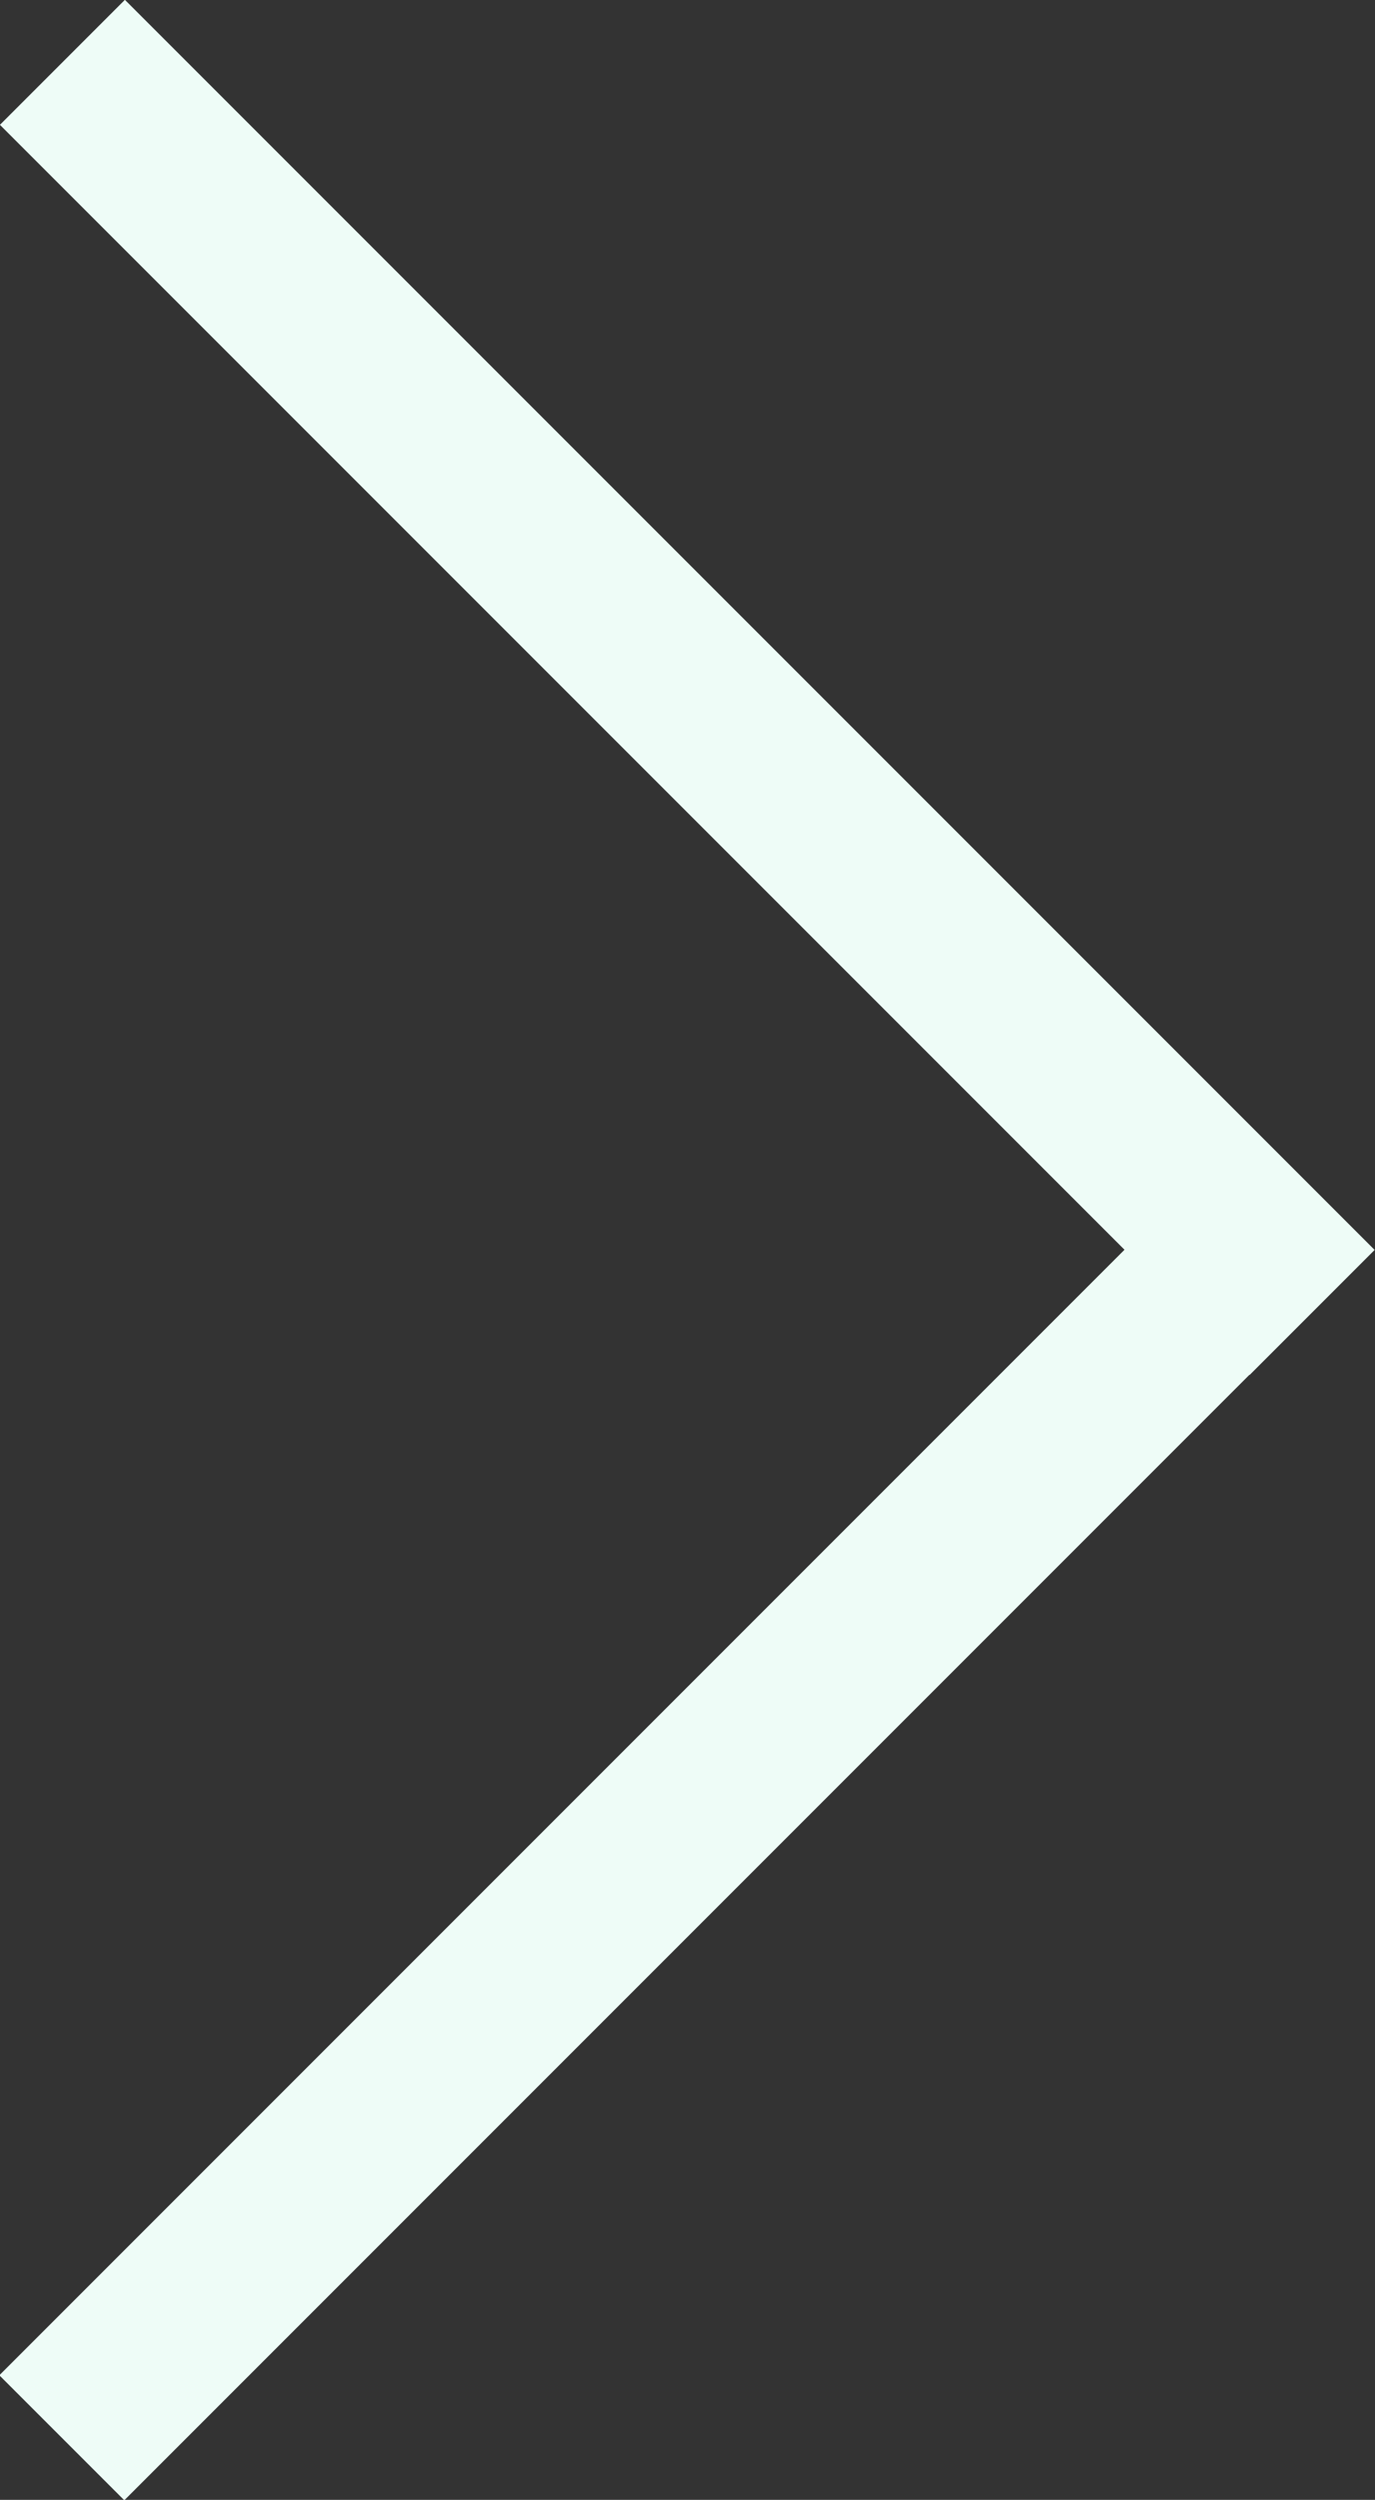
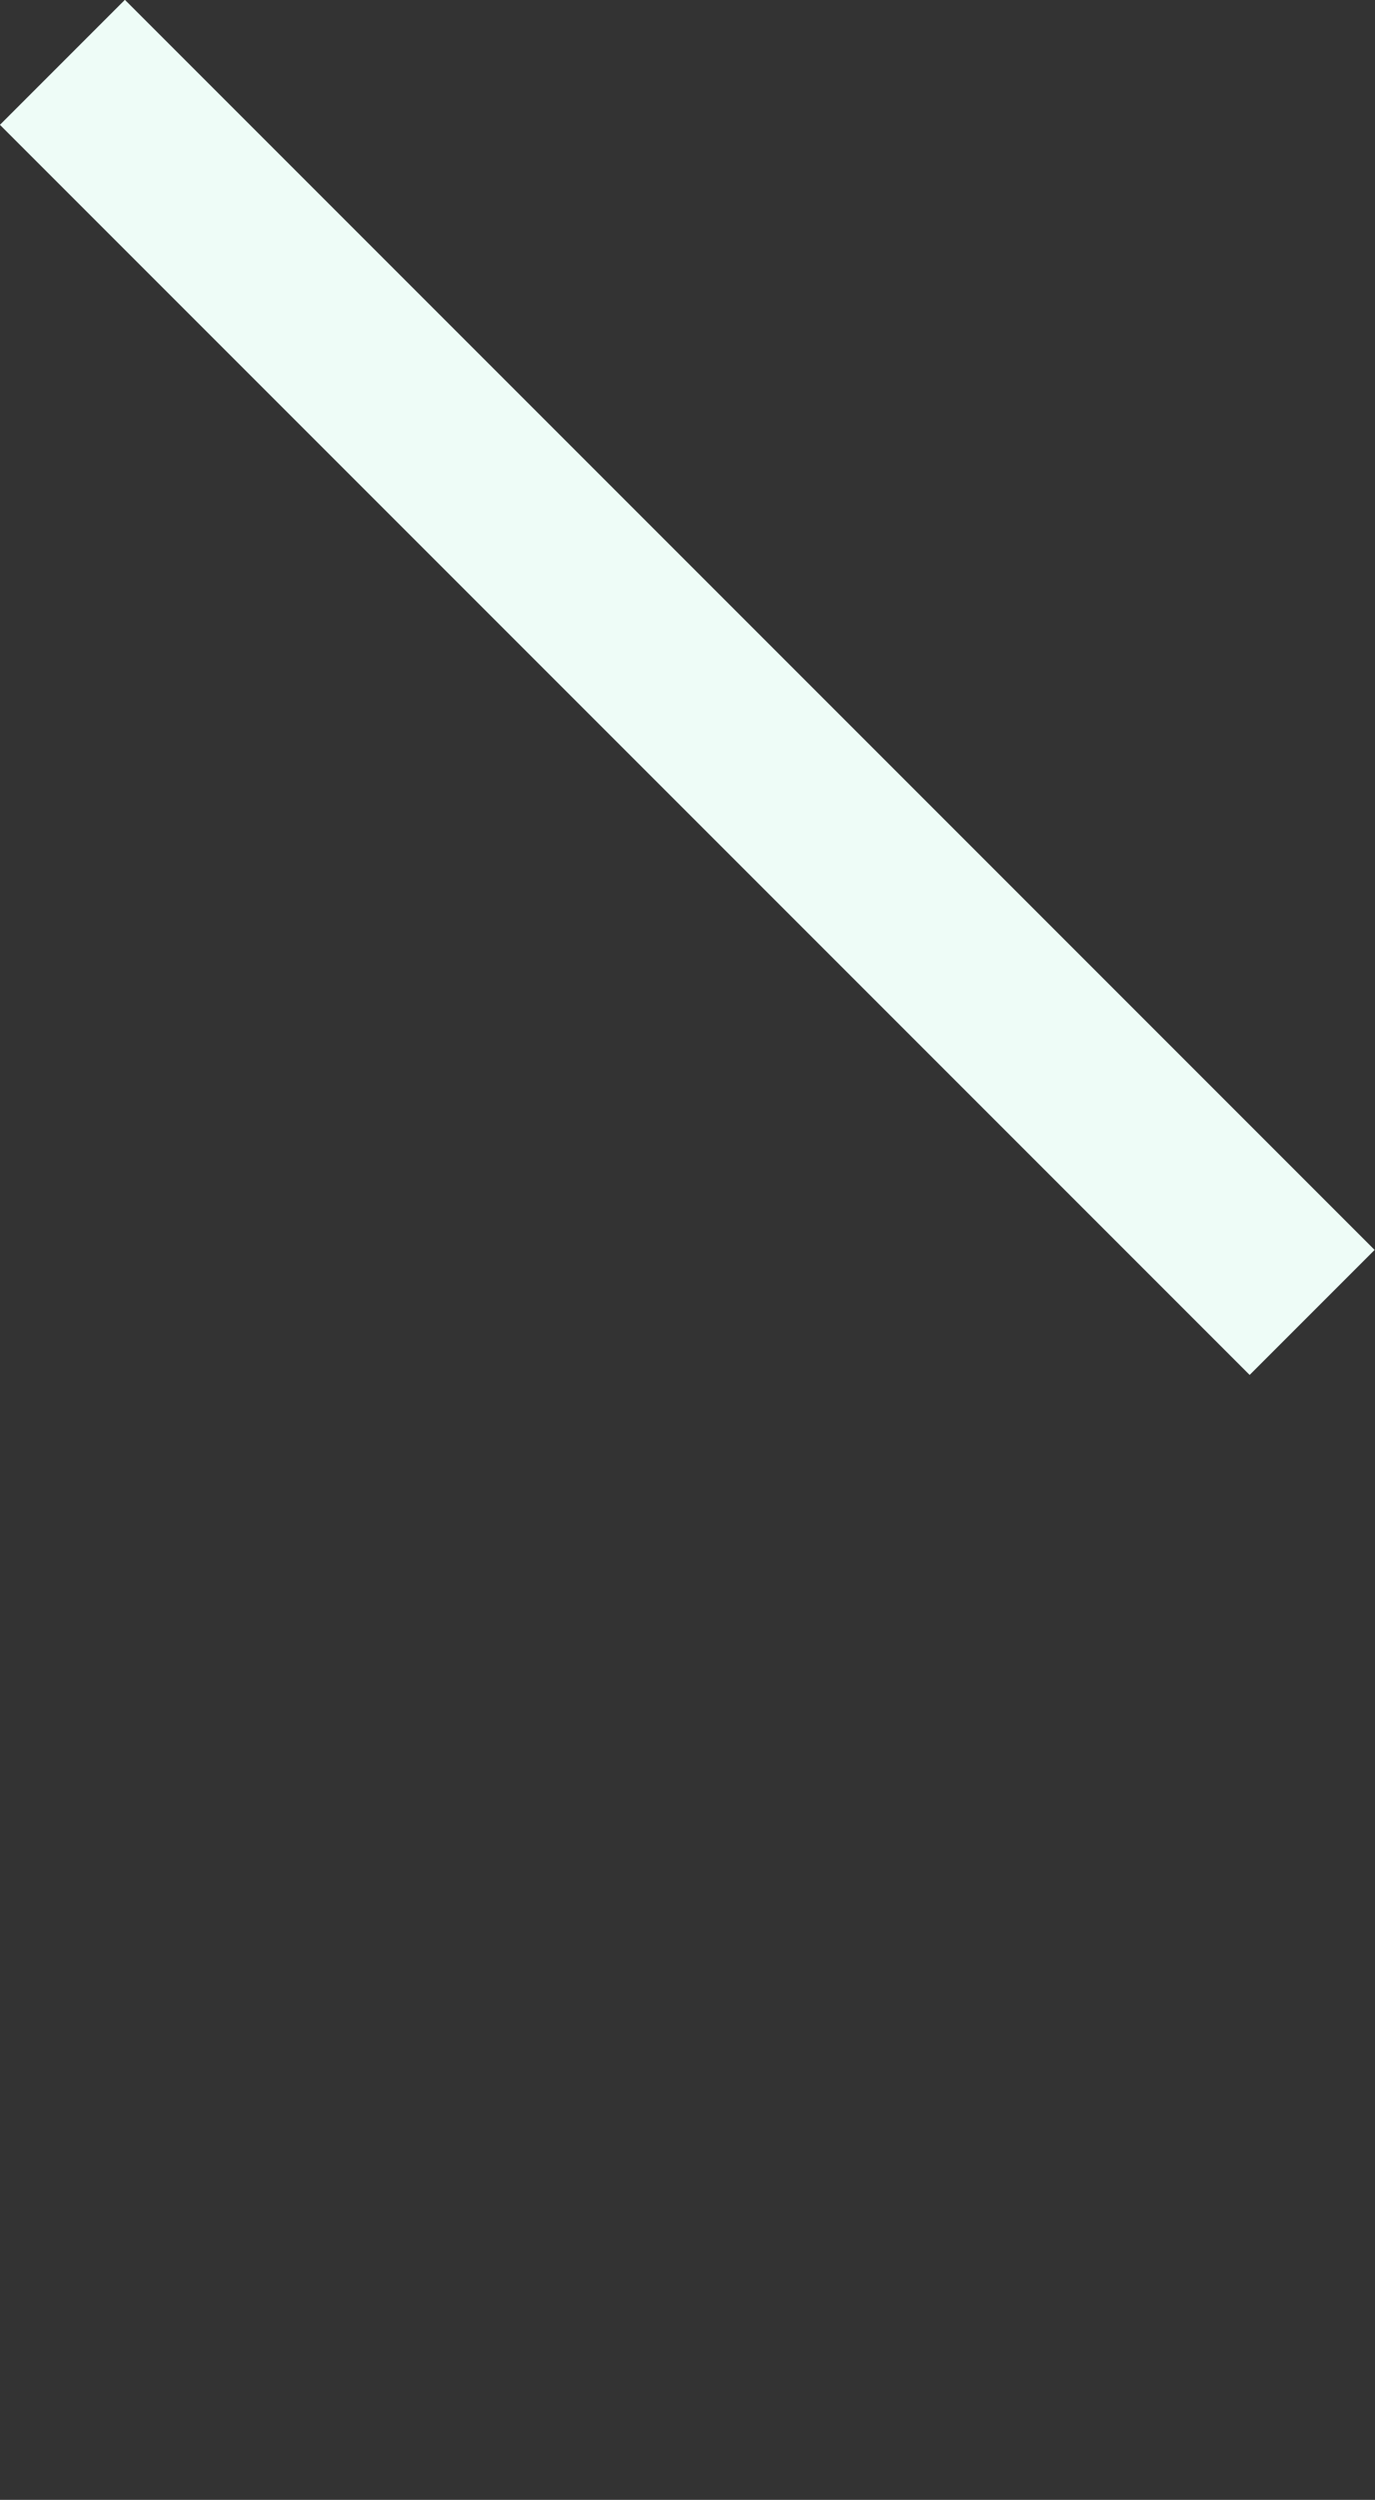
<svg xmlns="http://www.w3.org/2000/svg" id="Layer_1" data-name="Layer 1" viewBox="0 0 15.56 28.28">
  <rect x="0" y="0" width="15.56" height="28.28" fill="#333333" stroke="none" />
  <defs>
    <style>.cls-1{fill:#eefcf7;}</style>
  </defs>
  <title>arrow_button</title>
-   <rect class="cls-1" x="-2" y="20.36" width="20" height="2" transform="translate(-12.99 11.06) rotate(-45)" />
  <rect class="cls-1" x="-2" y="7.64" width="20" height="2" transform="translate(8.23 -3.99) rotate(45)" />
</svg>